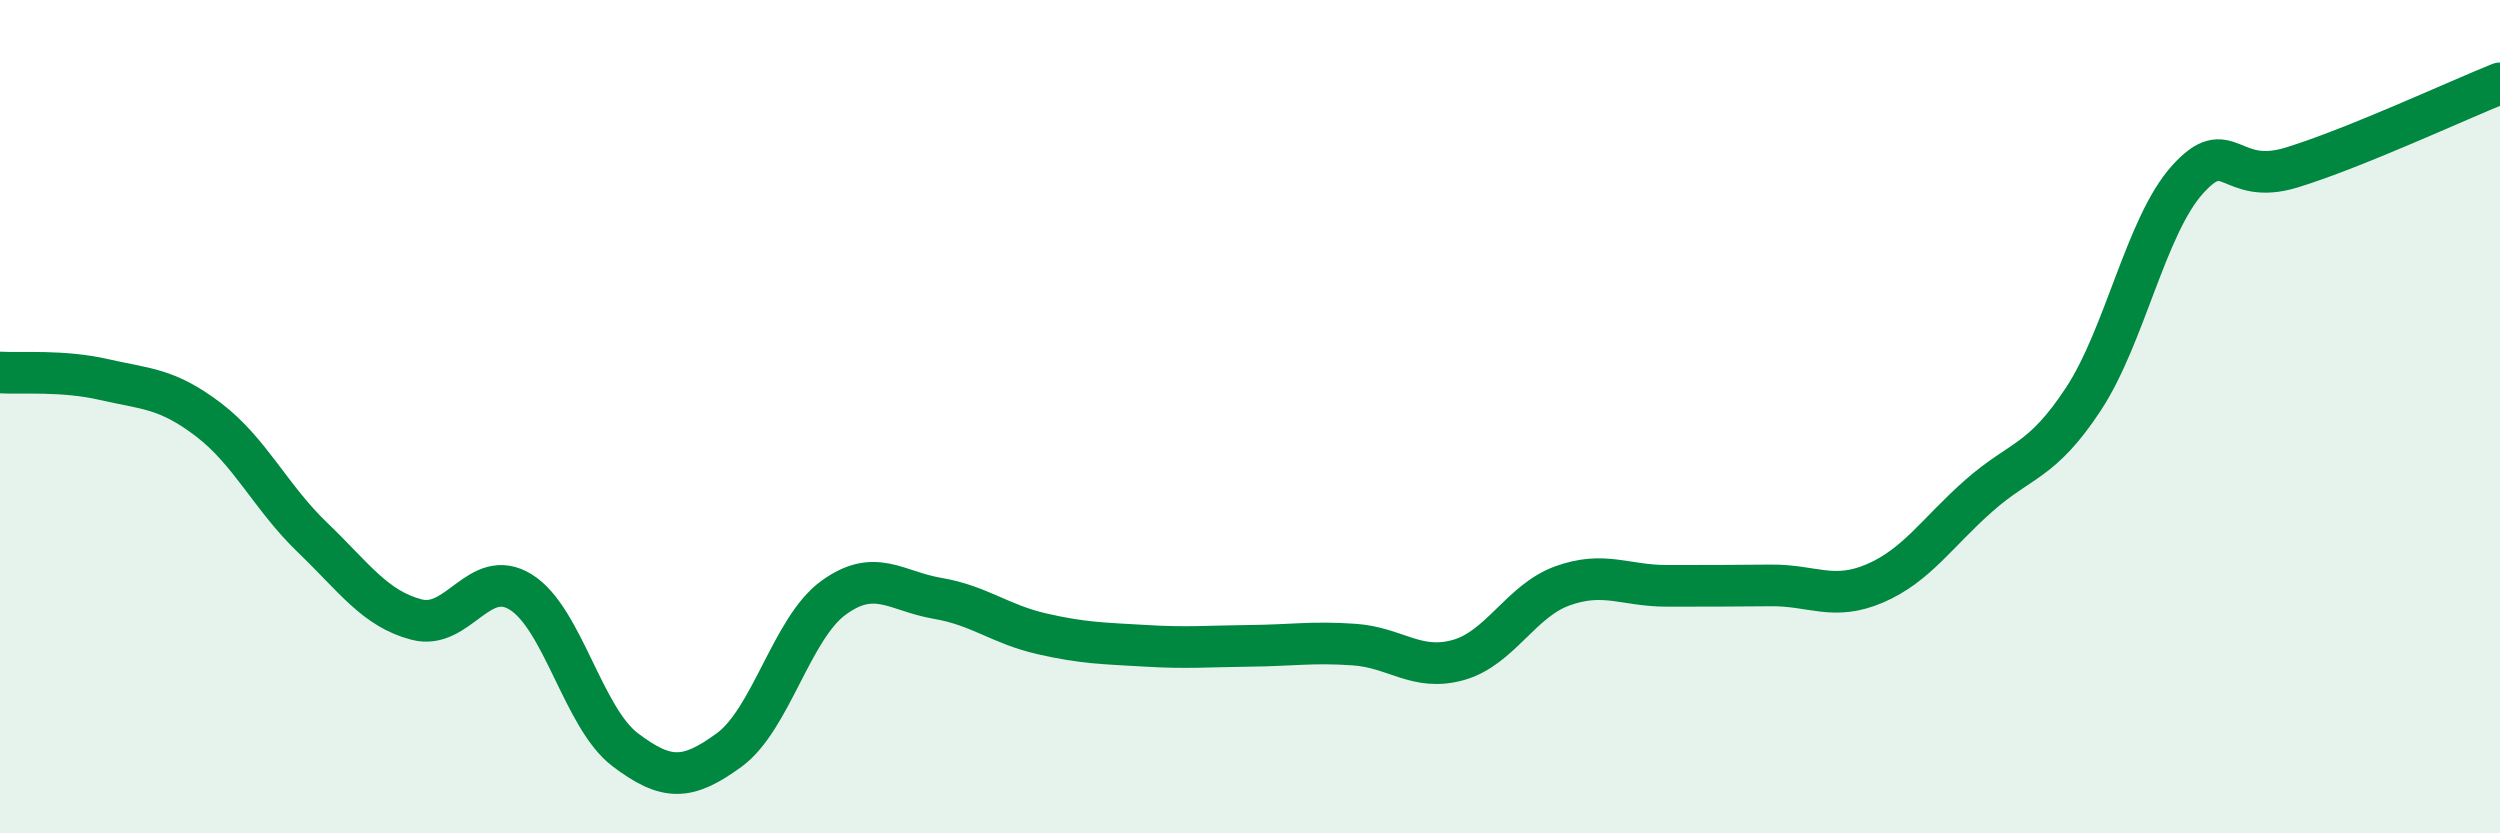
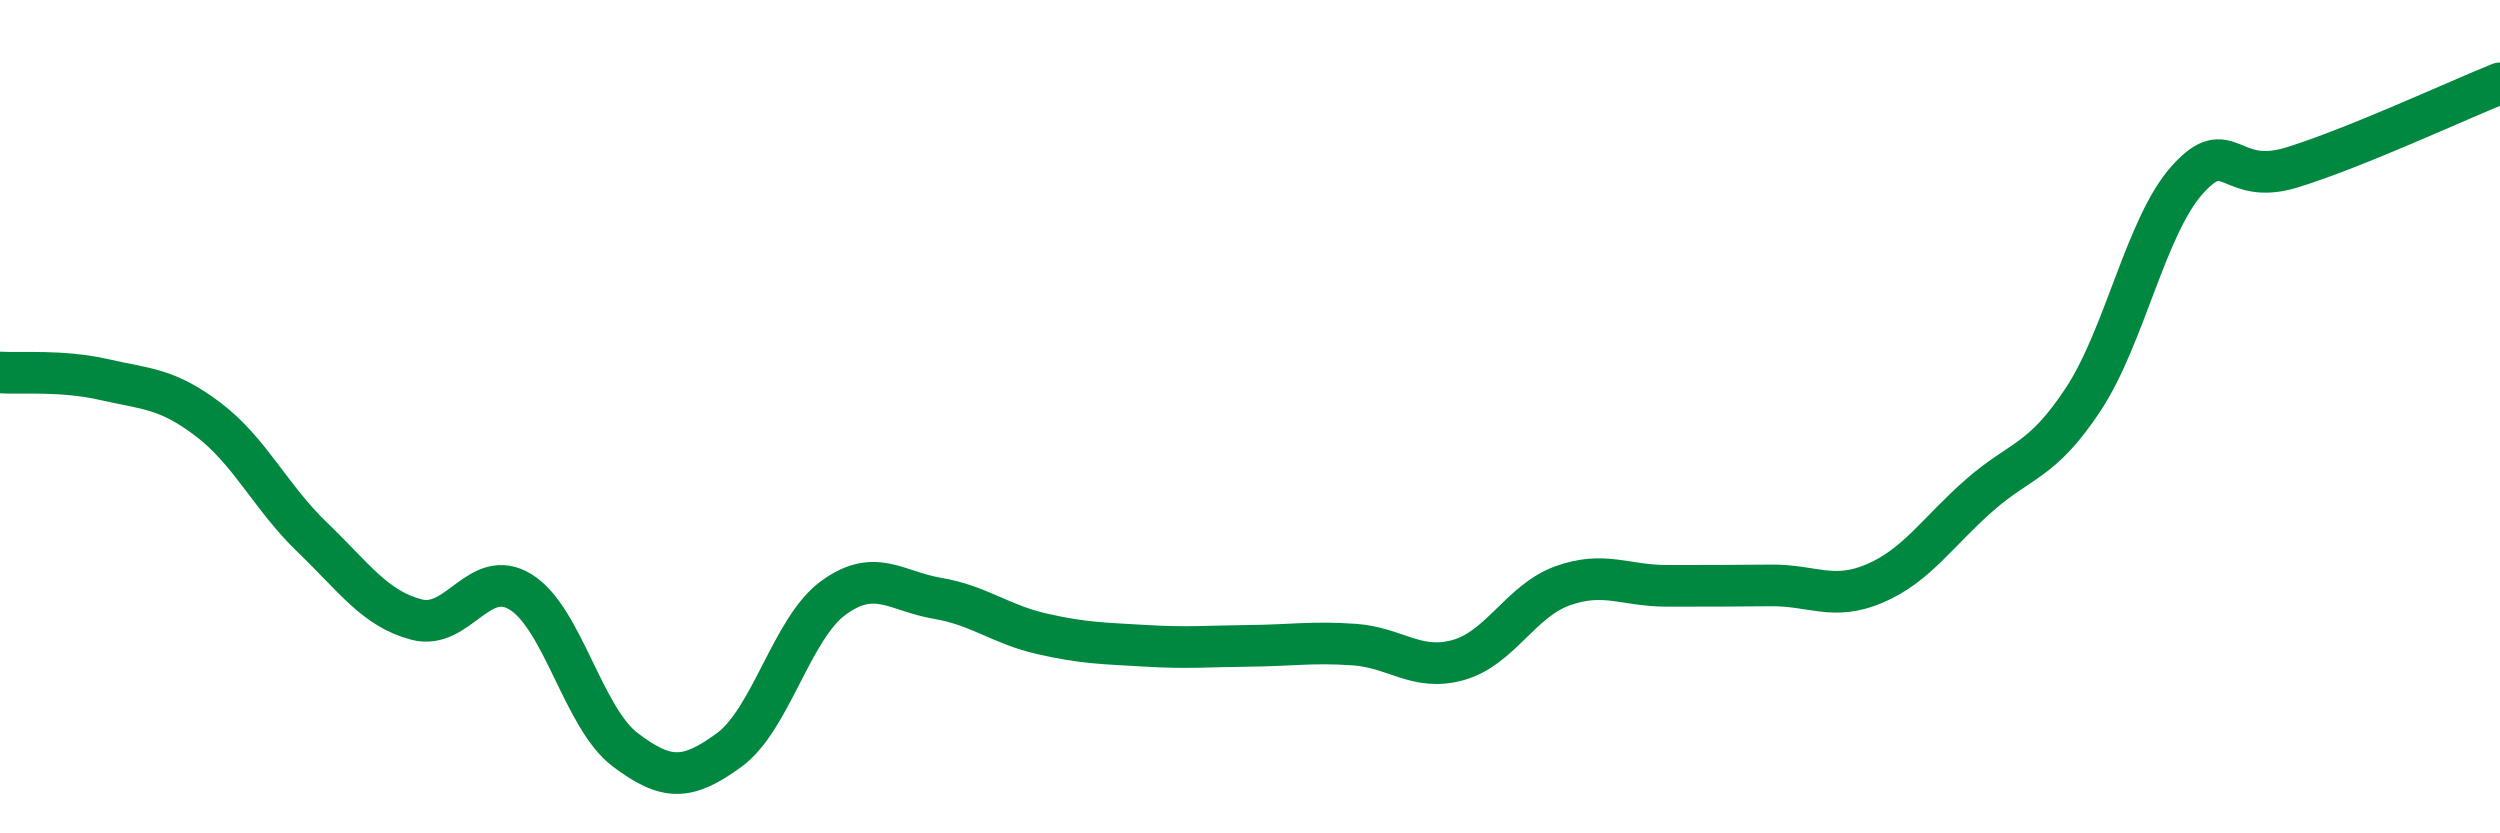
<svg xmlns="http://www.w3.org/2000/svg" width="60" height="20" viewBox="0 0 60 20">
-   <path d="M 0,8.94 C 0.5,8.97 1.5,8.88 2.5,9.11 C 3.5,9.34 4,9.31 5,10.07 C 6,10.83 6.5,11.94 7.5,12.9 C 8.5,13.86 9,14.61 10,14.87 C 11,15.13 11.5,13.59 12.5,14.21 C 13.5,14.83 14,17.23 15,17.99 C 16,18.75 16.5,18.73 17.5,18 C 18.5,17.27 19,15.08 20,14.35 C 21,13.62 21.5,14.19 22.5,14.36 C 23.5,14.53 24,14.98 25,15.21 C 26,15.44 26.5,15.44 27.5,15.5 C 28.5,15.56 29,15.51 30,15.5 C 31,15.49 31.5,15.4 32.5,15.47 C 33.5,15.54 34,16.12 35,15.84 C 36,15.56 36.5,14.42 37.5,14.06 C 38.5,13.7 39,14.06 40,14.06 C 41,14.06 41.5,14.06 42.5,14.05 C 43.5,14.04 44,14.43 45,14 C 46,13.57 46.5,12.77 47.5,11.89 C 48.5,11.01 49,11.1 50,9.58 C 51,8.06 51.5,5.42 52.5,4.31 C 53.5,3.2 53.5,4.48 55,4.02 C 56.5,3.56 59,2.4 60,2L60 20L0 20Z" fill="#008740" opacity="0.1" stroke-linecap="round" stroke-linejoin="round" />
  <path d="M 0,8.94 C 0.5,8.97 1.5,8.88 2.5,9.11 C 3.5,9.34 4,9.31 5,10.07 C 6,10.83 6.5,11.94 7.5,12.9 C 8.5,13.86 9,14.61 10,14.87 C 11,15.13 11.5,13.59 12.5,14.21 C 13.5,14.83 14,17.23 15,17.99 C 16,18.75 16.5,18.73 17.5,18 C 18.5,17.27 19,15.08 20,14.35 C 21,13.62 21.5,14.19 22.5,14.36 C 23.5,14.53 24,14.98 25,15.21 C 26,15.44 26.5,15.44 27.5,15.5 C 28.5,15.56 29,15.51 30,15.5 C 31,15.49 31.5,15.4 32.5,15.47 C 33.5,15.54 34,16.12 35,15.84 C 36,15.56 36.5,14.42 37.5,14.06 C 38.5,13.7 39,14.06 40,14.06 C 41,14.06 41.5,14.06 42.5,14.05 C 43.5,14.04 44,14.43 45,14 C 46,13.57 46.5,12.77 47.5,11.89 C 48.5,11.01 49,11.1 50,9.58 C 51,8.06 51.5,5.42 52.5,4.31 C 53.5,3.2 53.5,4.48 55,4.02 C 56.5,3.56 59,2.4 60,2" stroke="#008740" stroke-width="1" fill="none" stroke-linecap="round" stroke-linejoin="round" />
</svg>